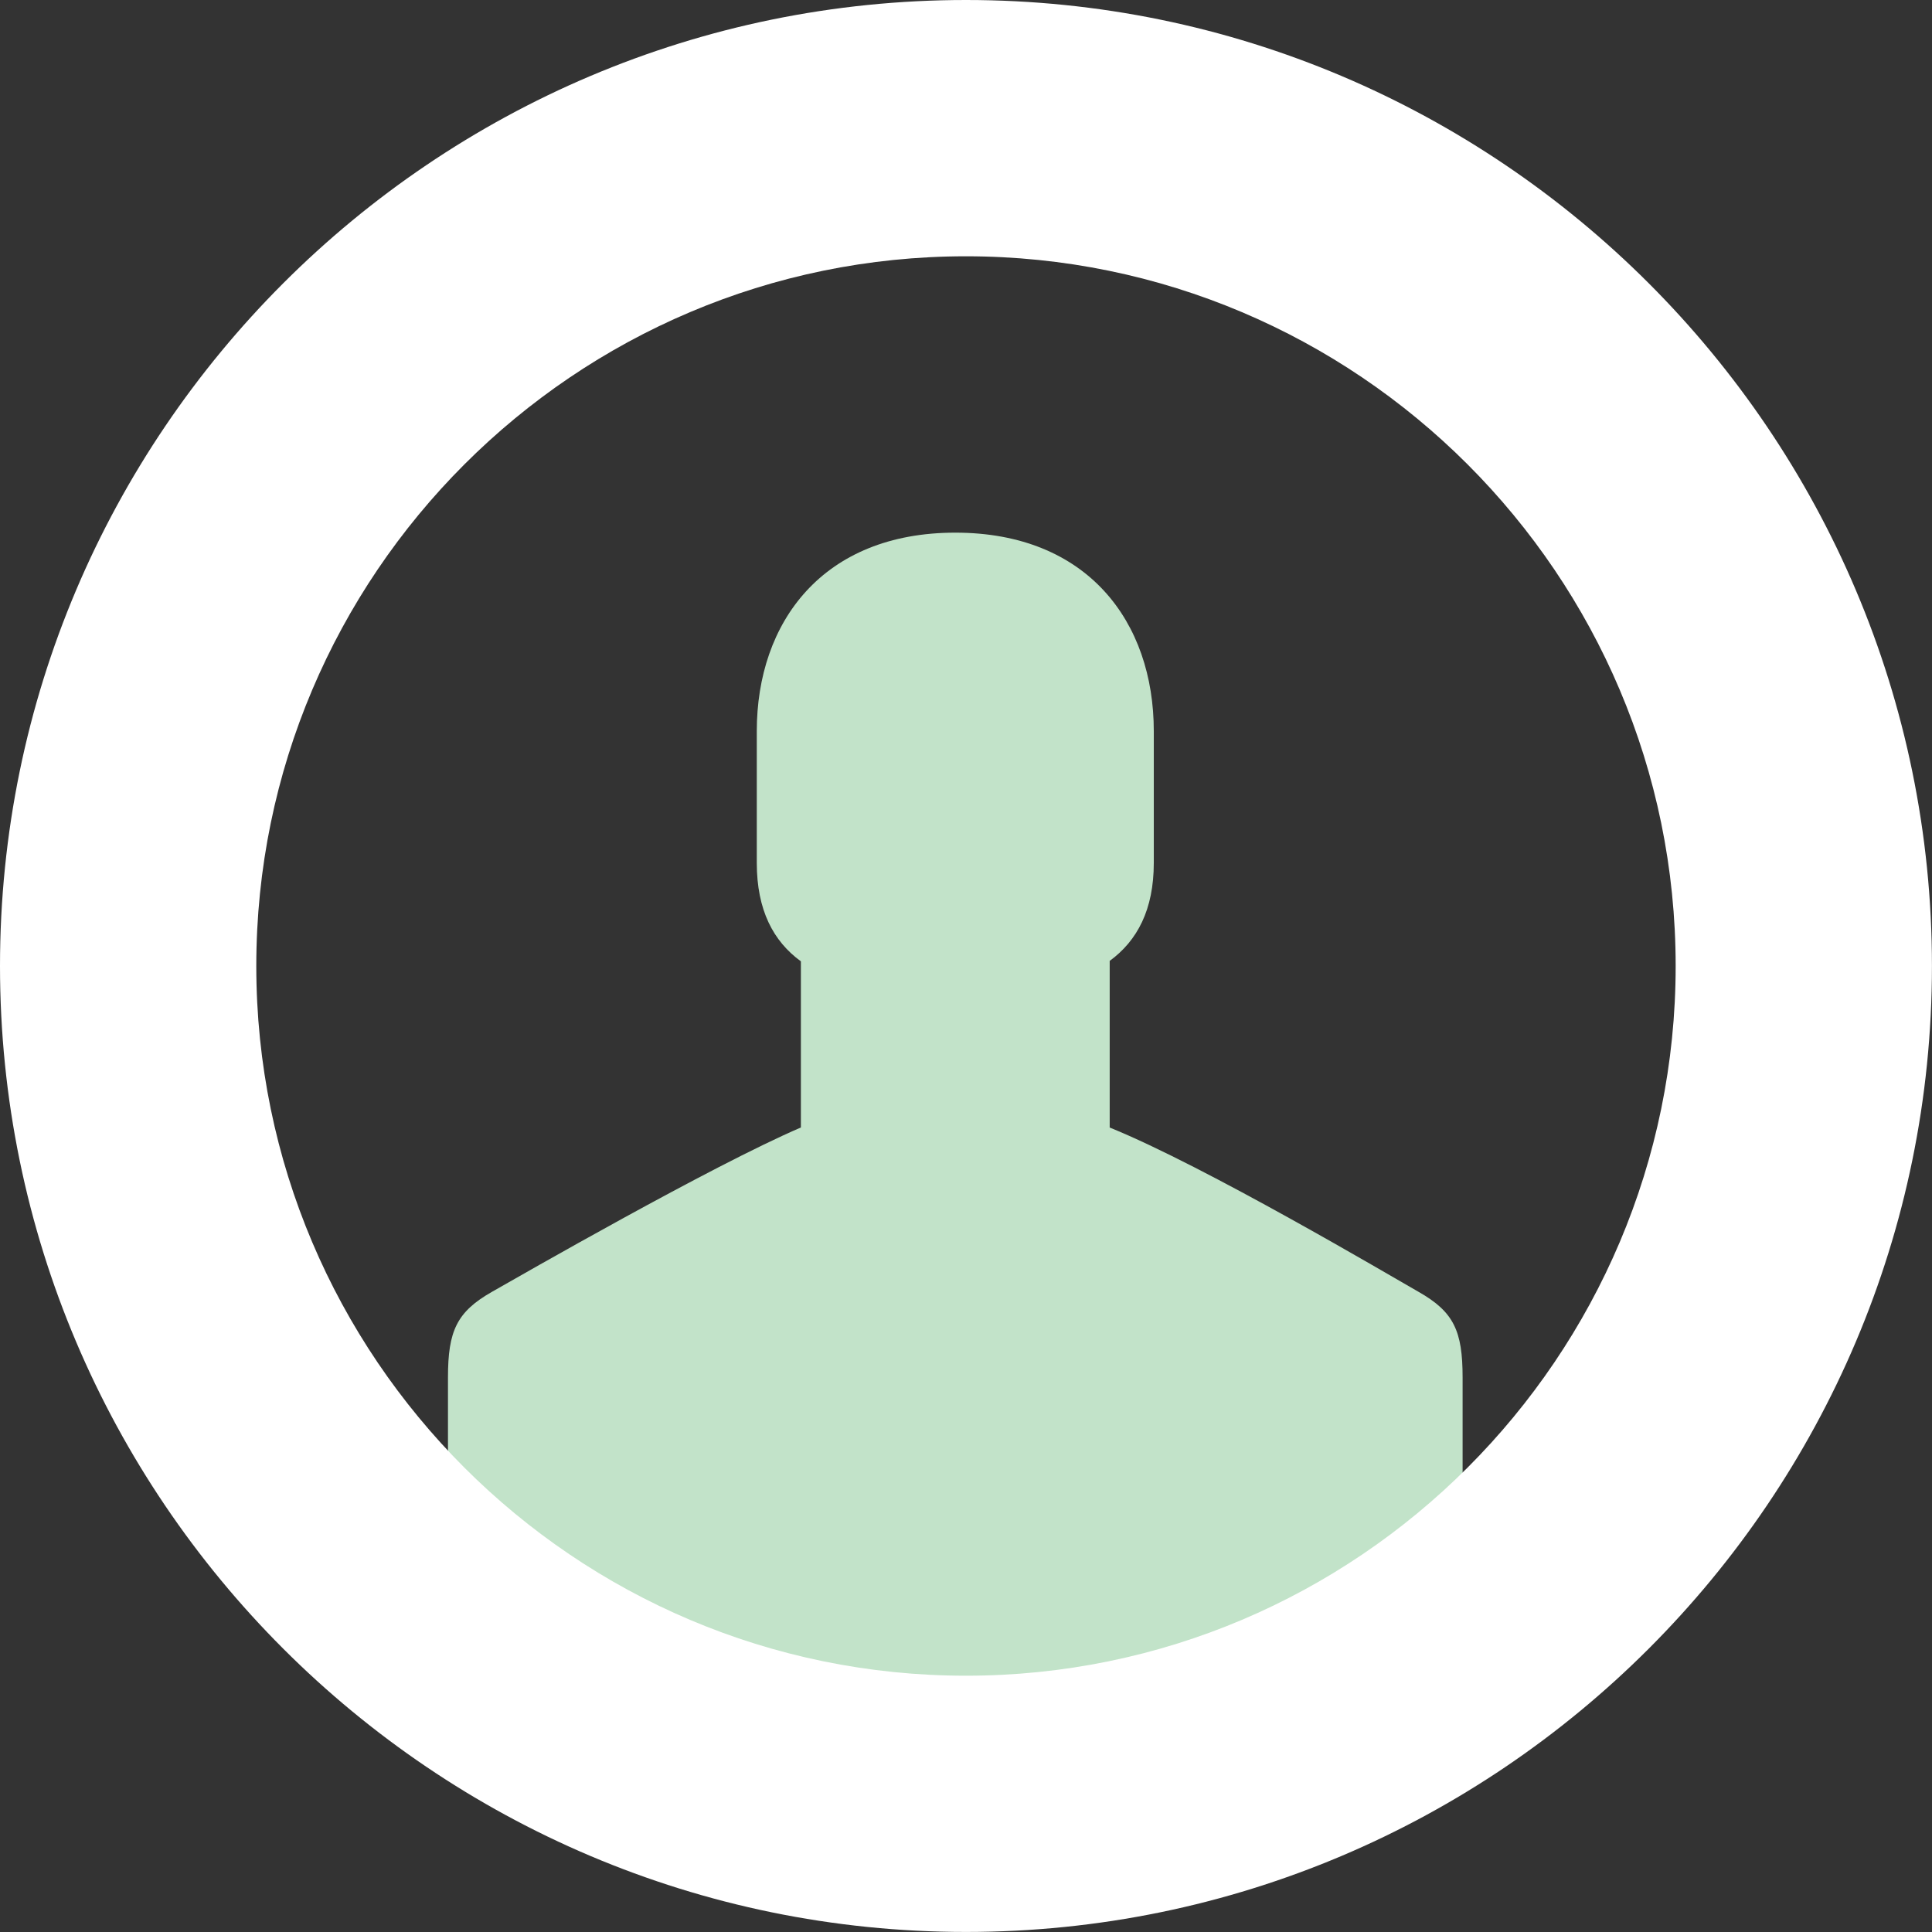
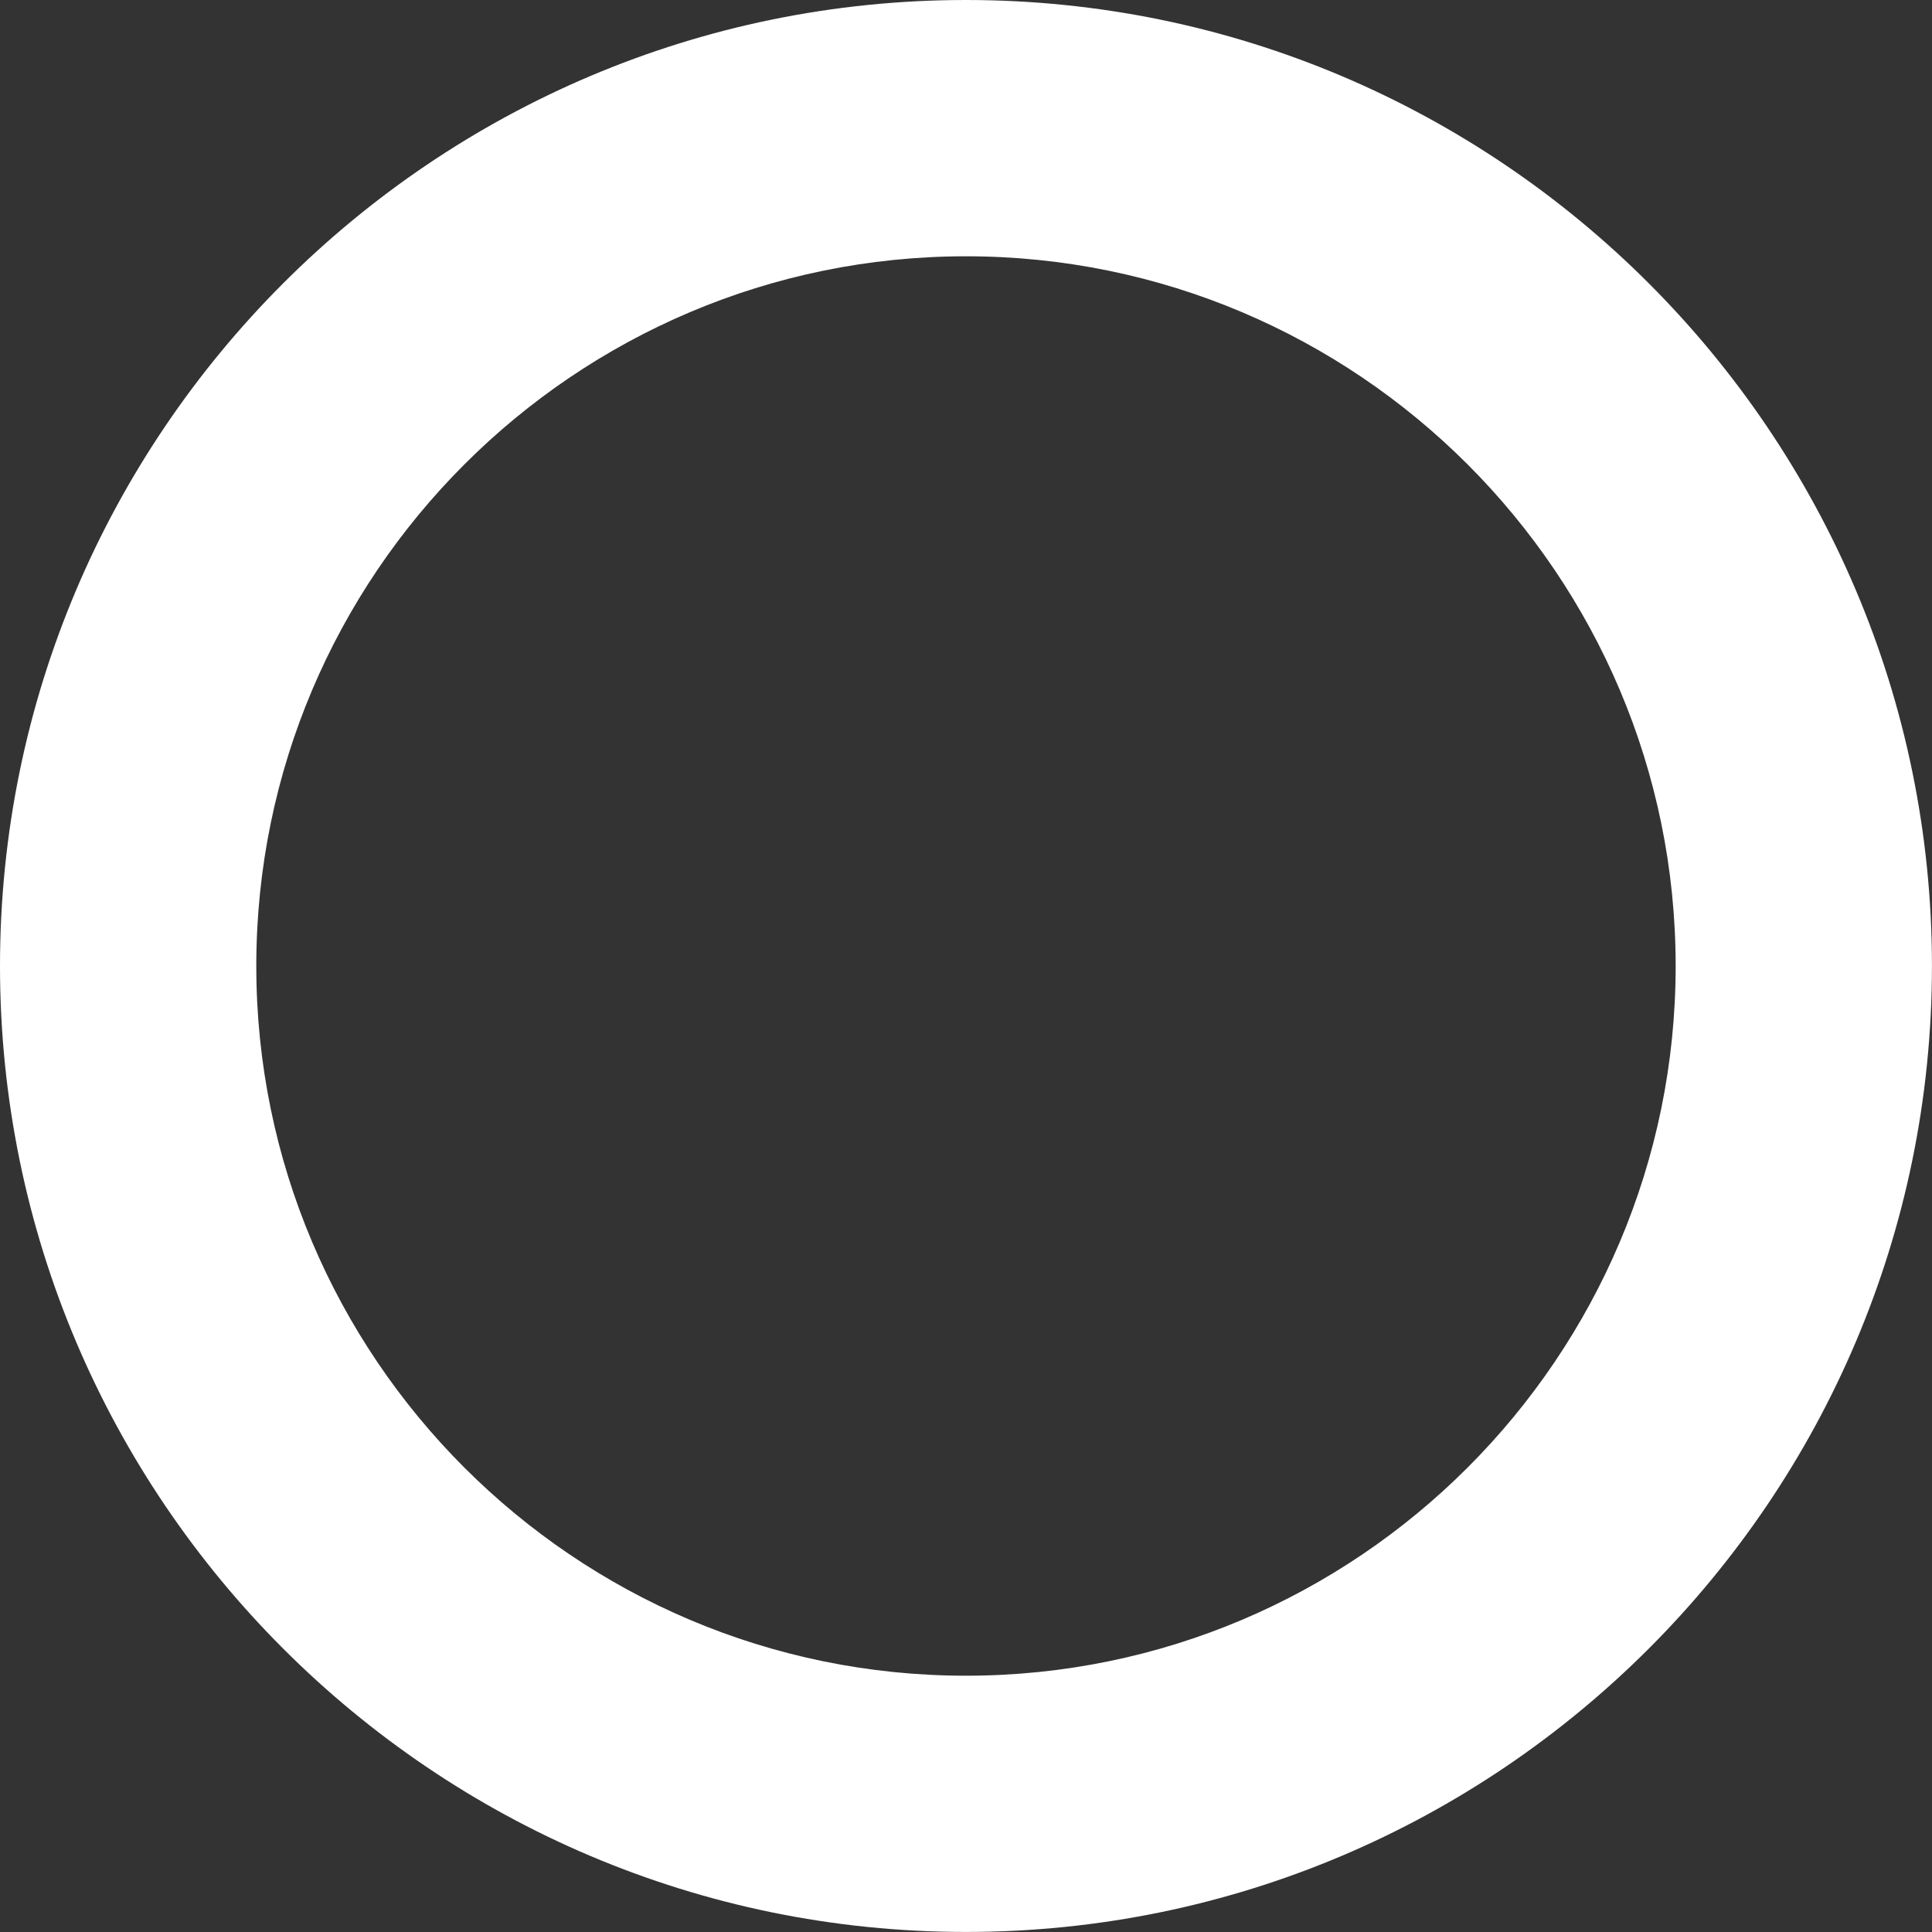
<svg xmlns="http://www.w3.org/2000/svg" version="1.1" x="0px" y="0px" width="39.953px" height="39.953px" viewBox="0 0 39.953 39.953" style="enable-background:new 0 0 39.953 39.953;" xml:space="preserve">
  <rect x="0" y="0" width="39.953" height="39.953" fill="#333333" stroke="none" />
  <style type="text/css">
	.st0{fill:#C2E3C9;}
	.st1{fill:#FFFFFF;}
</style>
  <defs>
</defs>
  <g id="group_1_">
-     <path class="st0" d="M30.246,28.483c0,0.961,0,2.281,0,2.281c0,0.133-0.11,0.307-0.244,4.646H9.508   c-0.134-4.34-0.244-4.514-0.244-4.646c0,0,0-1.319,0-2.281c0-0.96,0.182-1.355,0.912-1.77c0.587-0.334,4.532-2.6,6.386-3.397V19.88   c-0.569-0.414-0.912-1.057-0.912-2.037c0-2.281,0-2.723,0-2.723c0-2.257,1.368-4.105,4.105-4.105s4.105,1.848,4.105,4.105v2.723   c0,0.971-0.343,1.612-0.912,2.028v3.446c1.968,0.796,5.799,3.063,6.386,3.397C30.064,27.128,30.246,27.523,30.246,28.483z" />
-   </g>
+     </g>
  <g id="ok-circle_1_">
    <path class="st1" d="M19.976,0C8.961,0,0,8.961,0,19.976s8.961,19.976,19.976,19.976c11.015,0,19.976-8.961,19.976-19.976   S30.992,0,19.976,0z M19.976,34.653c-8.093,0-14.676-6.583-14.676-14.676S11.883,5.3,19.976,5.3   c8.093,0,14.676,6.583,14.676,14.676S28.069,34.653,19.976,34.653z" />
  </g>
</svg>